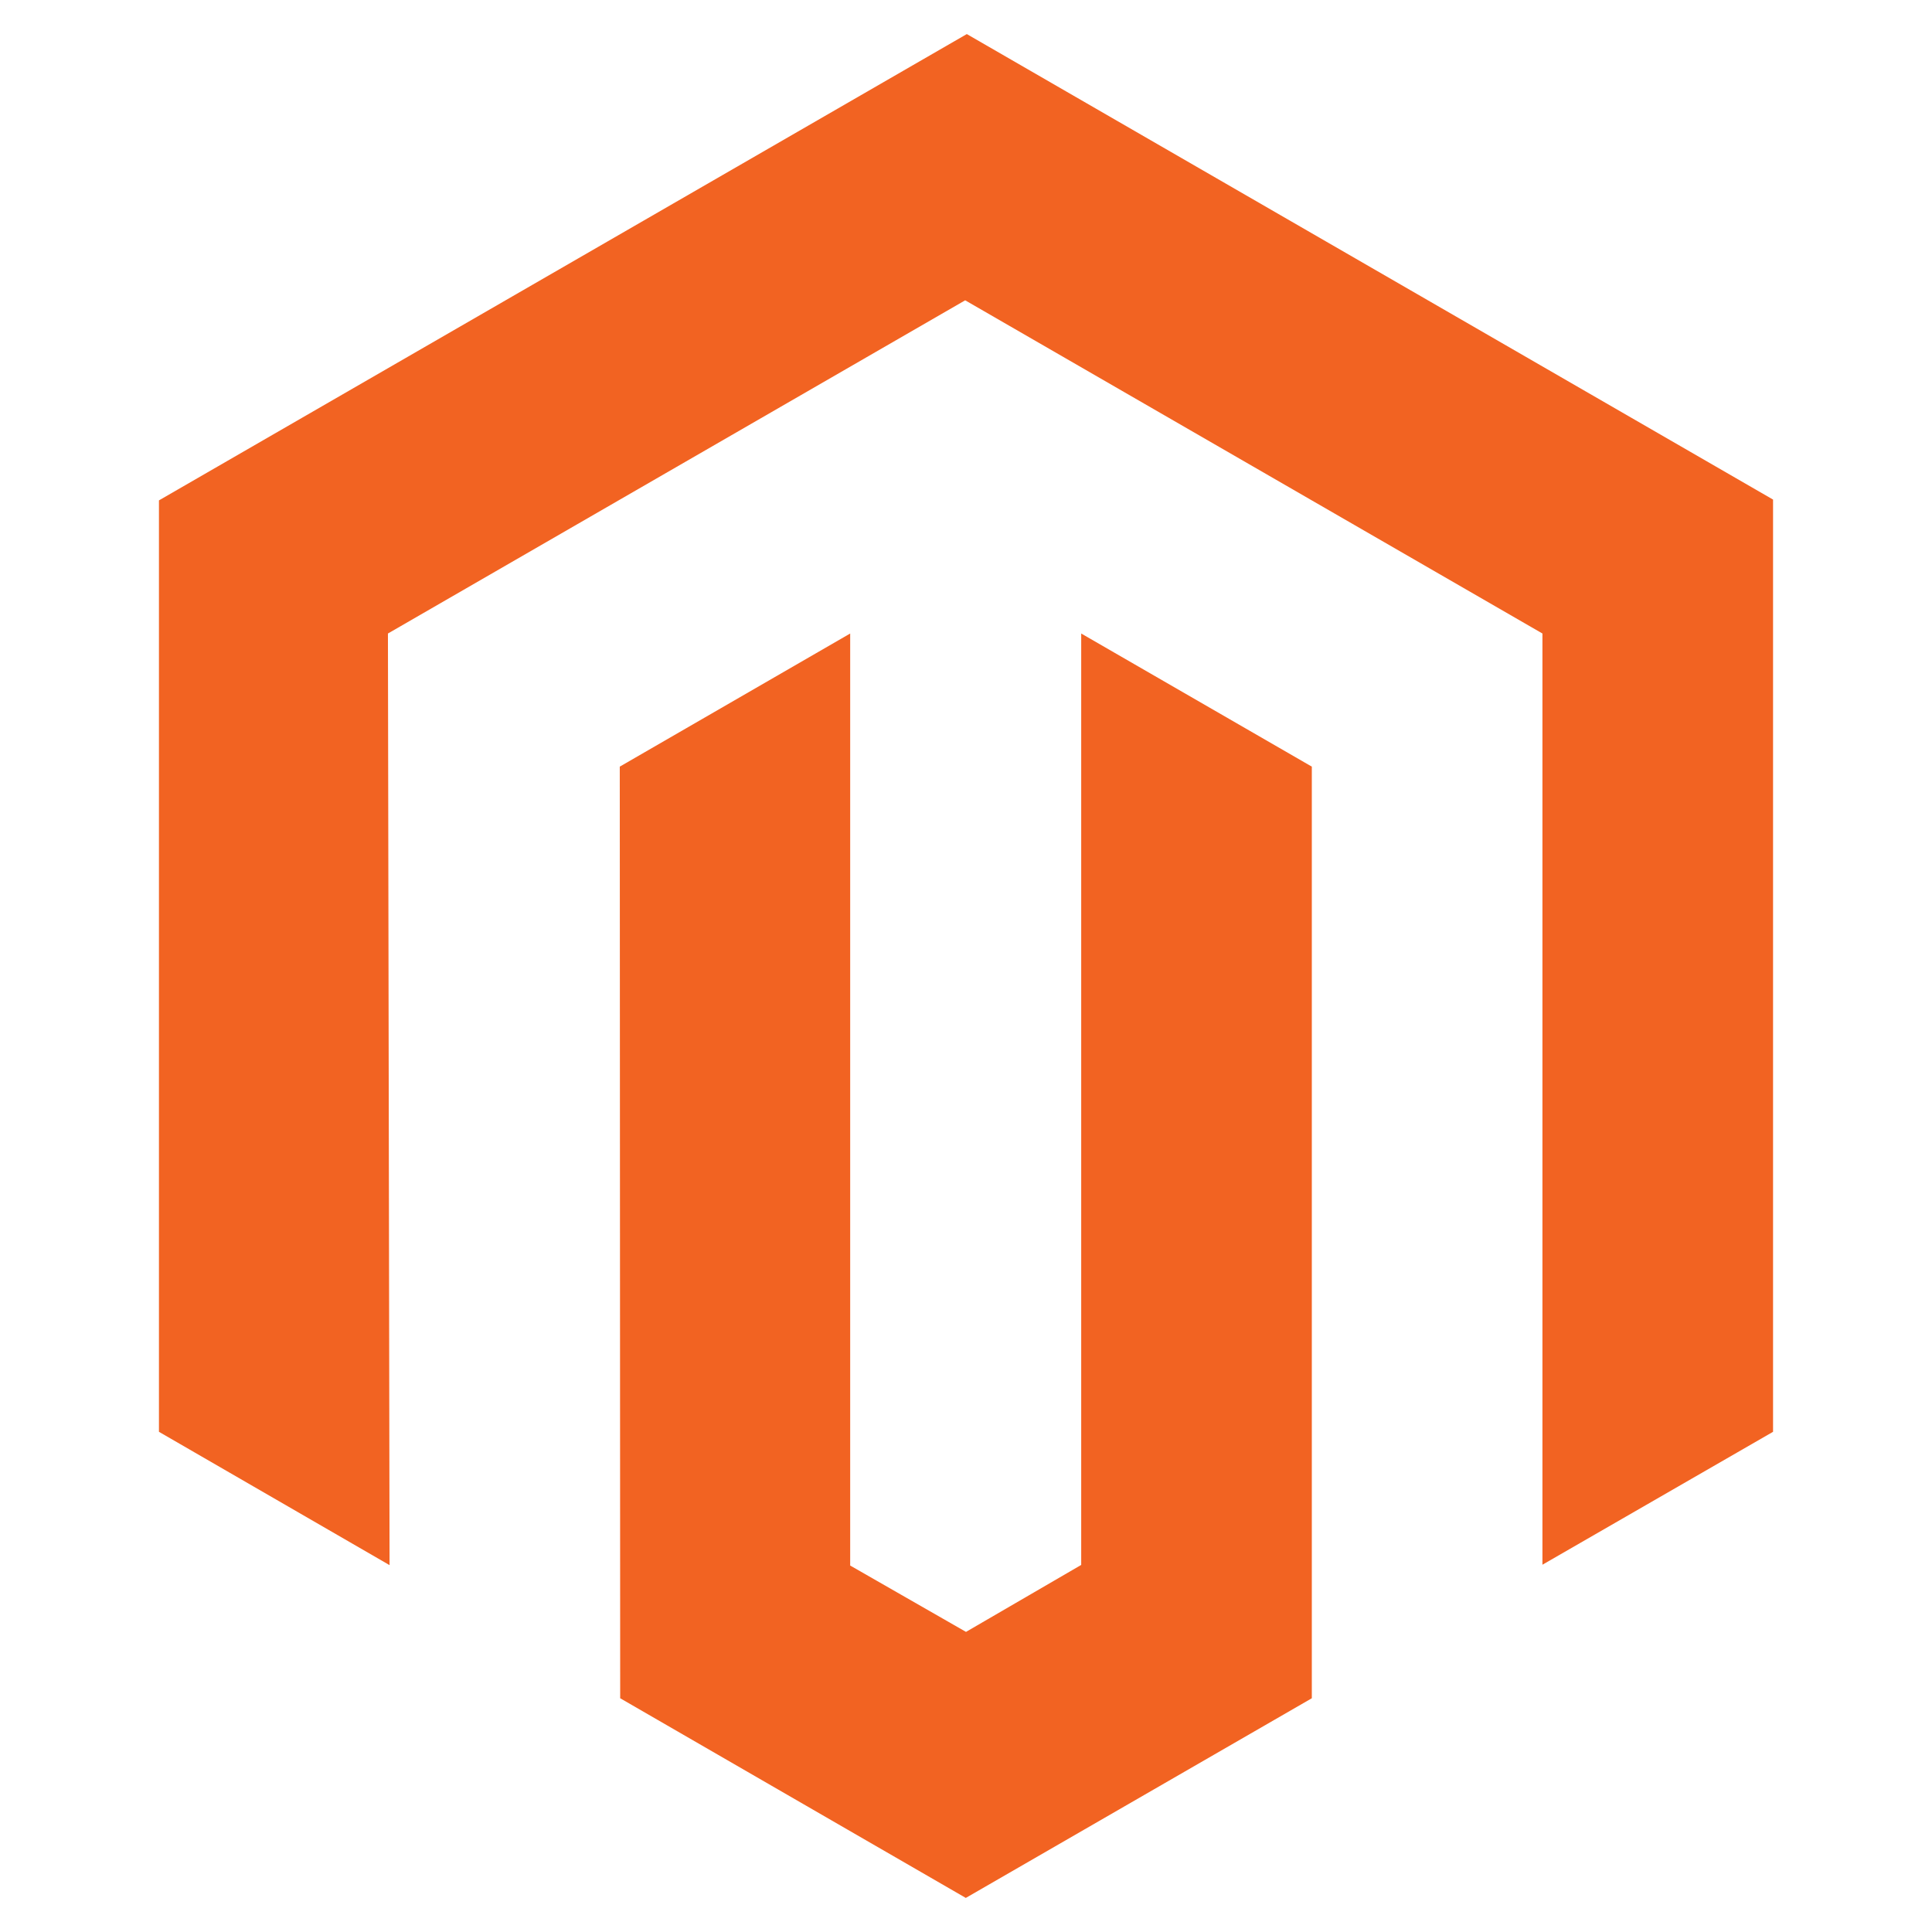
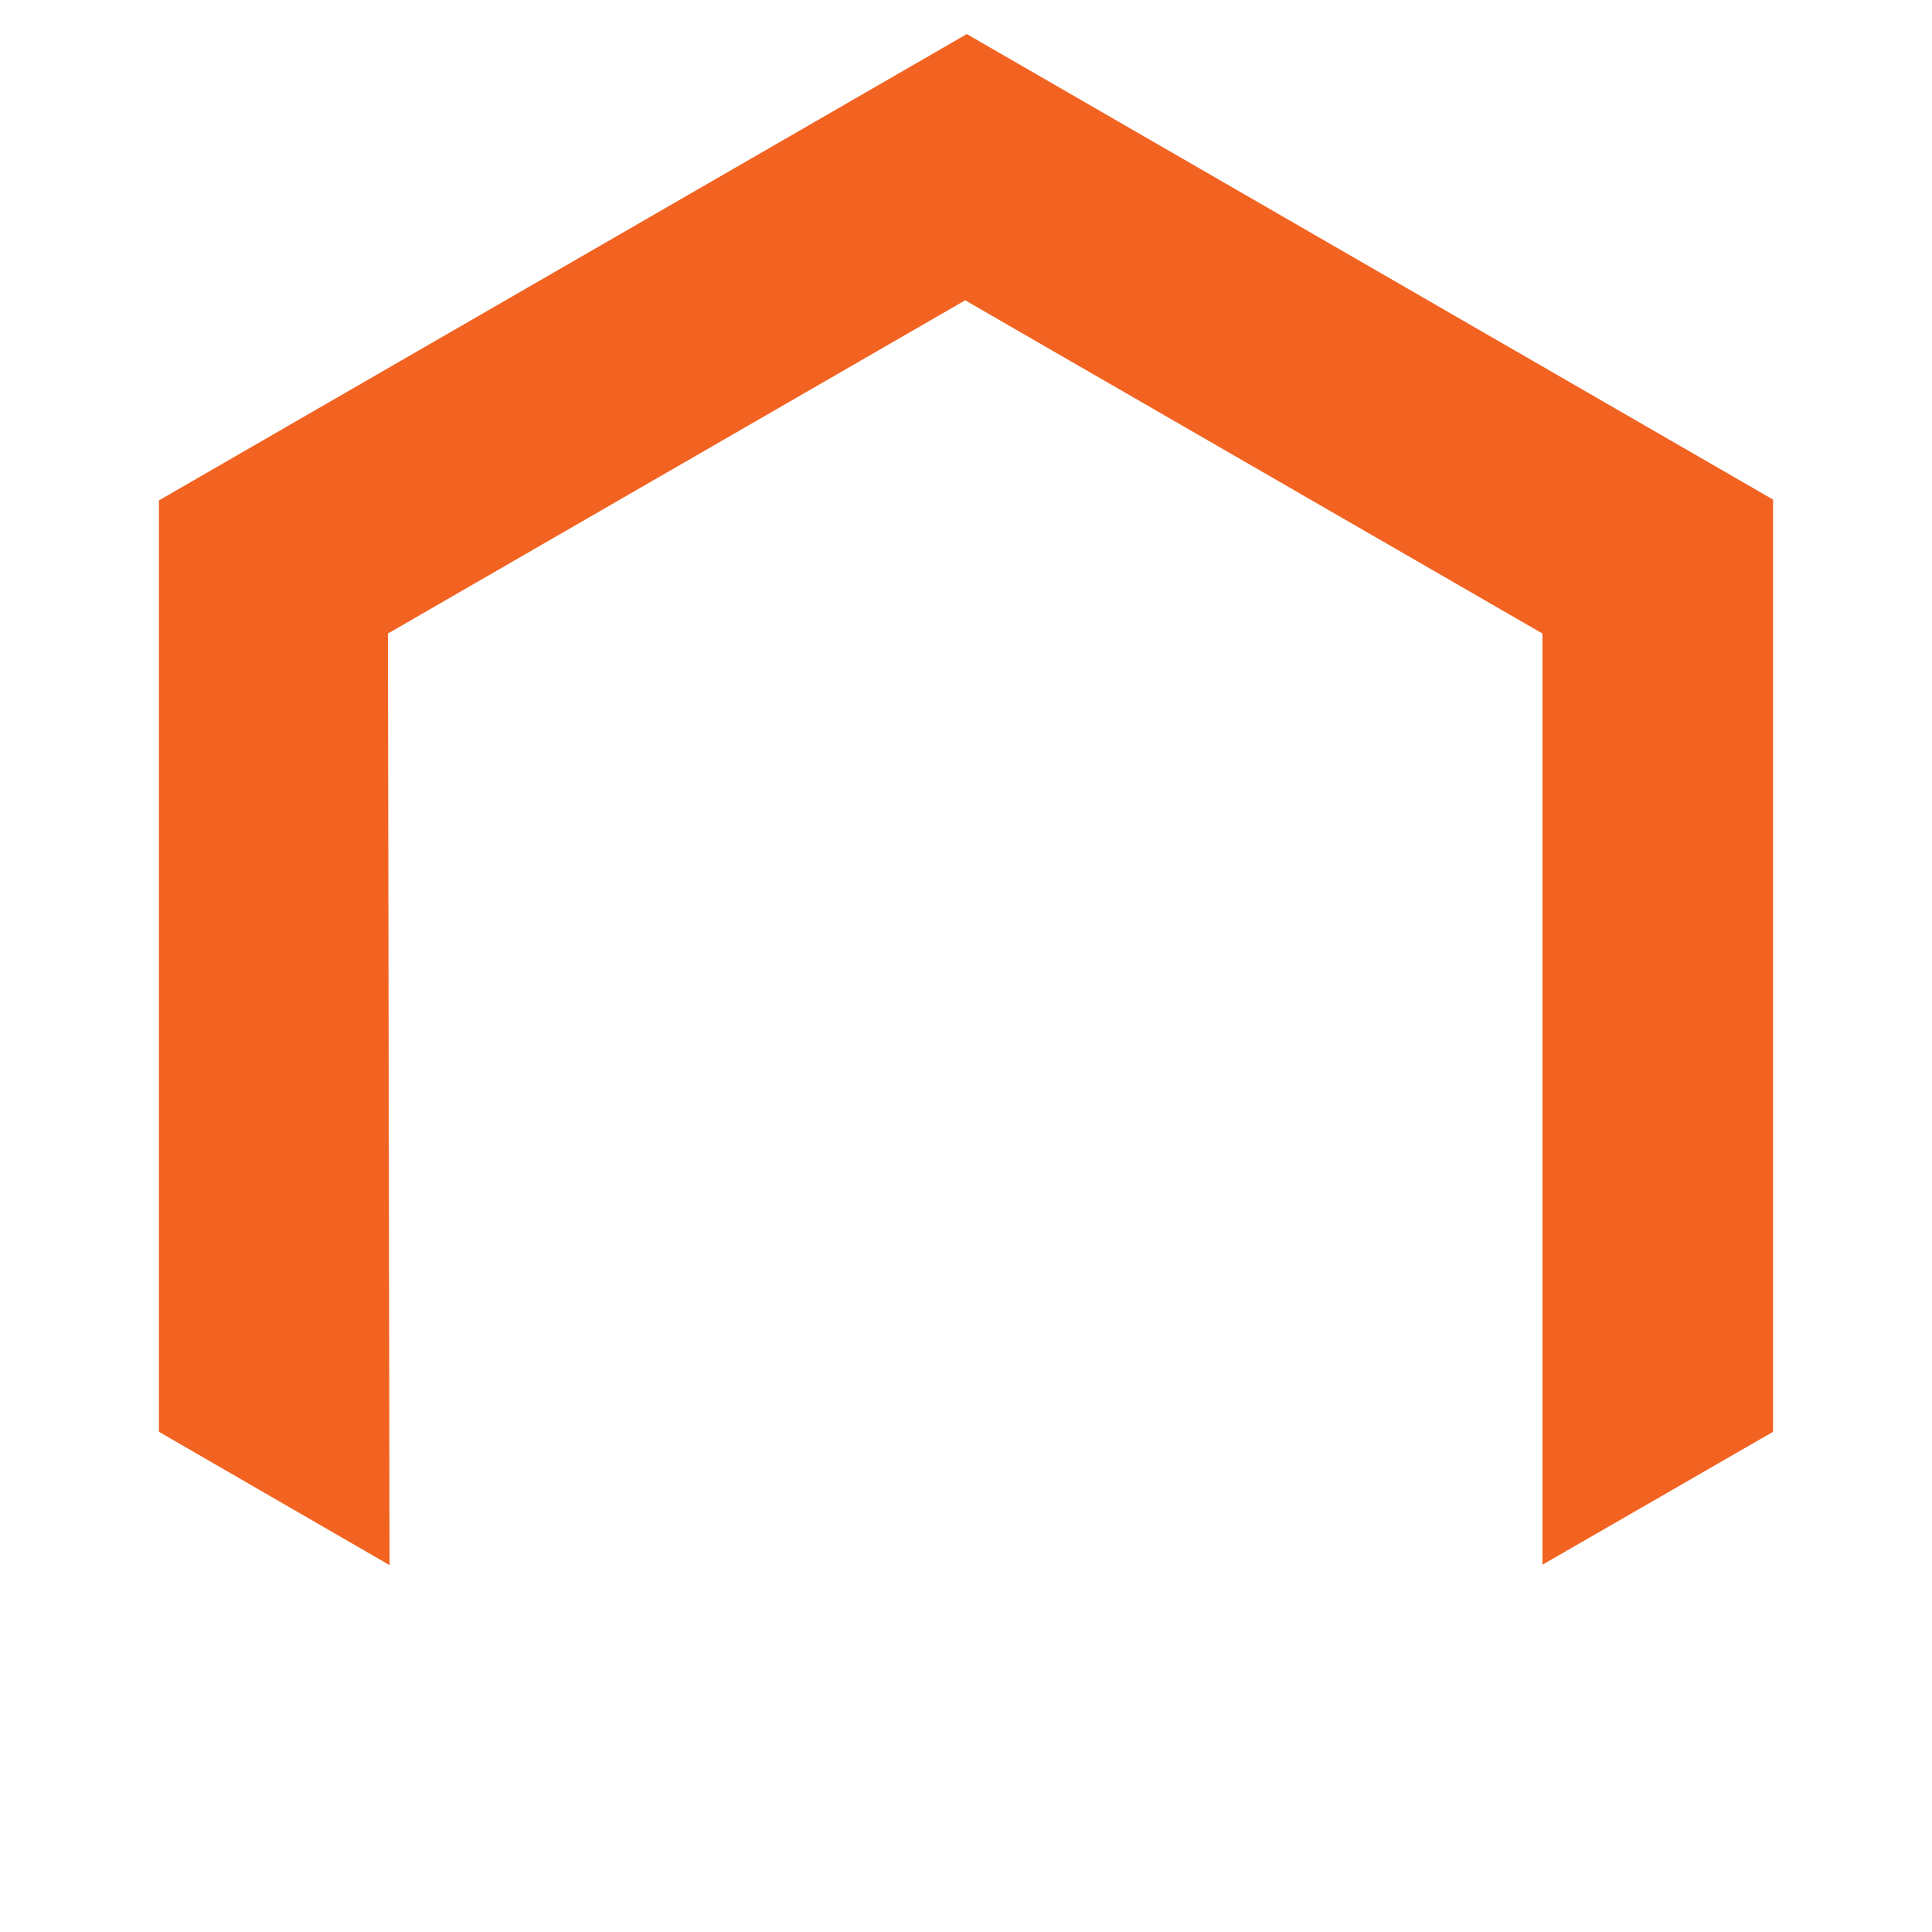
<svg xmlns="http://www.w3.org/2000/svg" version="1.1" x="0" y="0" width="500" height="500" viewBox="0, 0, 500, 500">
  <g id="Background">
-     <rect x="0" y="0" width="500" height="500" fill="#000000" fill-opacity="0" />
-   </g>
+     </g>
  <g id="Layer_1">
    <g>
      <path d="M250.211,8.818 L41.135,129.501 L41.135,370.551 L100.819,405.055 L100.397,163.952 L249.789,77.72 L399.181,163.952 L399.181,404.95 L458.865,370.551 L458.865,129.29 L250.211,8.818 z" fill="#F26322" />
-       <path d="M279.815,405.002 L250,422.333 L220.027,405.16 L220.027,163.952 L160.396,198.403 L160.502,439.506 L249.947,491.182 L339.498,439.506 L339.498,198.403 L279.815,163.952 L279.815,405.002 z" fill="#F26322" />
    </g>
  </g>
</svg>